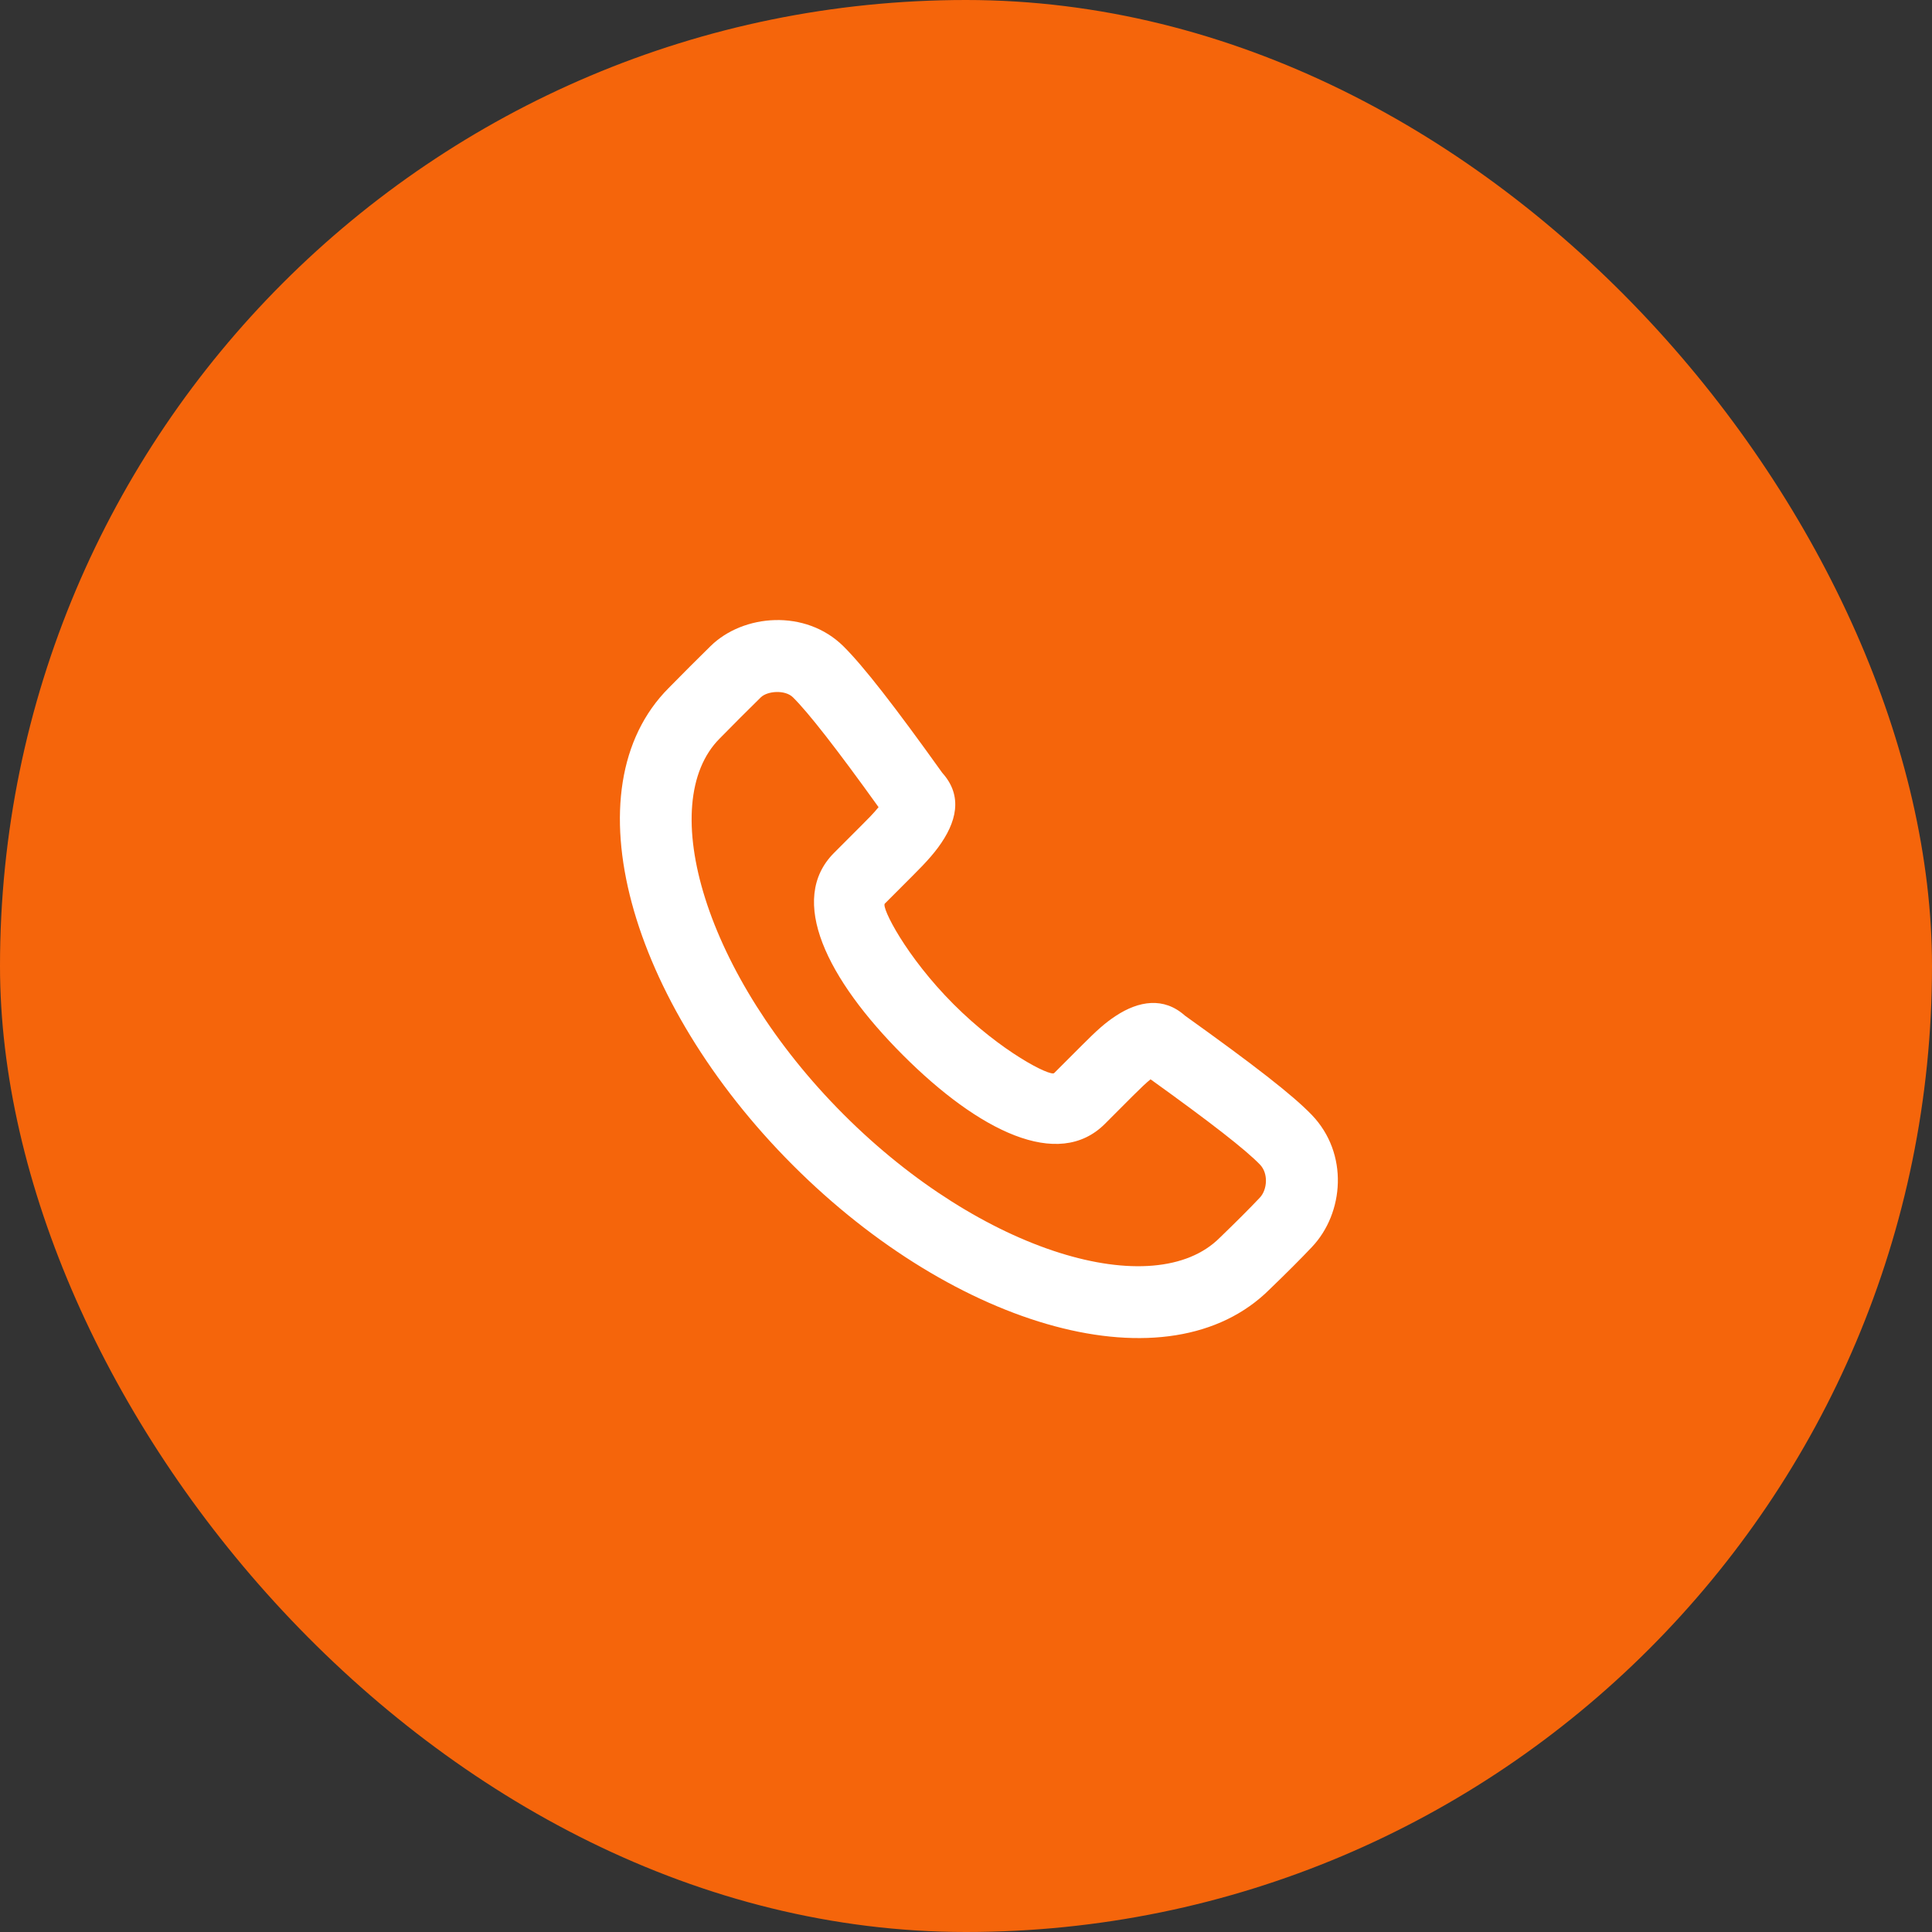
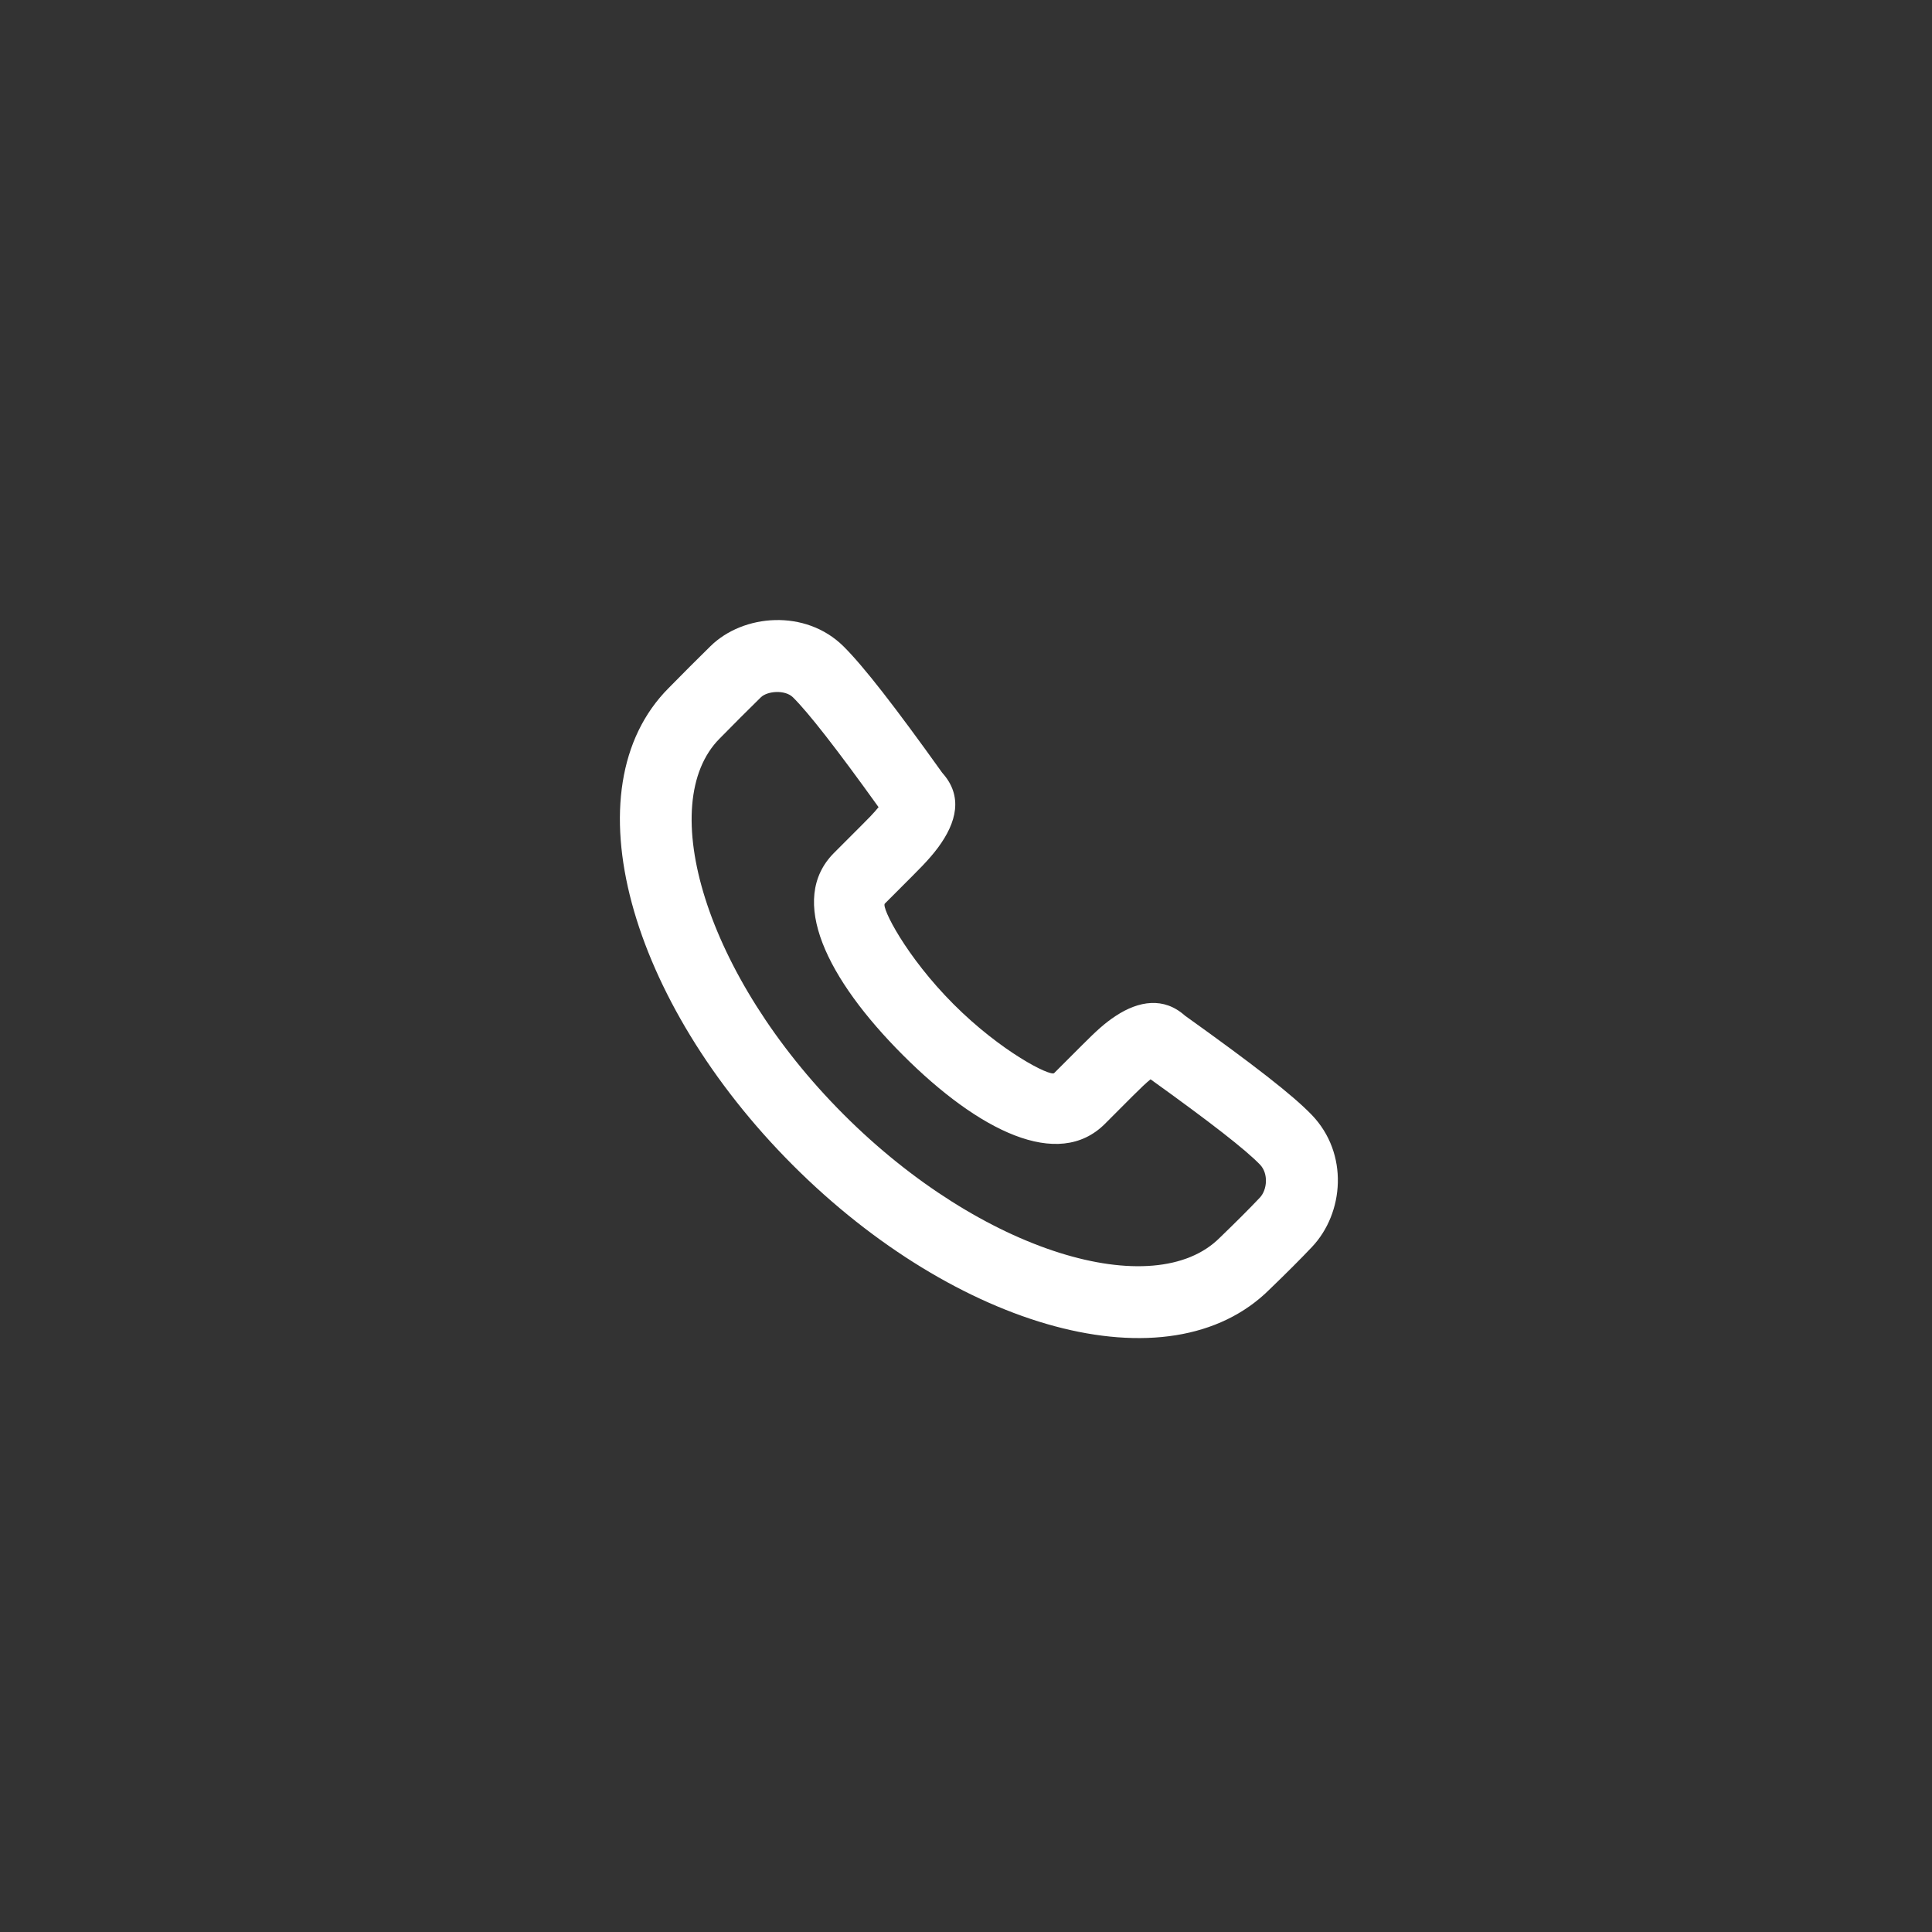
<svg xmlns="http://www.w3.org/2000/svg" width="74" height="74" viewBox="0 0 74 74" fill="none">
  <rect x="0" y="0" width="74" height="74" fill="#333333" stroke="none" />
-   <rect width="74" height="74" rx="37" fill="#F5650B" />
  <path fill-rule="evenodd" clip-rule="evenodd" d="M35.928 32.465C36.64 31.505 36.896 30.493 36.09 29.6C34.282 27.07 33.066 25.506 32.303 24.752C30.853 23.32 28.468 23.514 27.212 24.751C26.538 25.416 26.309 25.644 25.617 26.347C21.759 30.207 24.111 38.367 30.366 44.627C36.619 50.886 44.777 53.24 48.643 49.372C49.282 48.756 49.824 48.214 50.25 47.763C51.481 46.463 51.668 44.182 50.242 42.701C49.511 41.942 48.019 40.785 45.383 38.899C44.575 38.177 43.618 38.333 42.74 38.909C42.318 39.186 42.011 39.466 41.431 40.047L40.377 41.101C40.238 41.24 38.354 40.296 36.525 38.465C34.695 36.633 33.752 34.749 33.89 34.611C34.175 34.326 34.526 33.974 34.944 33.556C35.128 33.372 35.216 33.283 35.329 33.164C35.564 32.917 35.759 32.693 35.928 32.465ZM42.321 43.046L43.374 41.991C43.694 41.672 43.901 41.475 44.069 41.34C46.378 42.998 47.716 44.041 48.262 44.609C48.59 44.95 48.539 45.572 48.254 45.873C47.86 46.29 47.347 46.803 46.718 47.41C44.218 49.911 37.632 48.011 32.31 42.683C26.986 37.354 25.087 30.767 27.567 28.285C28.257 27.584 28.476 27.366 29.141 26.71C29.39 26.465 30.069 26.41 30.372 26.709C30.959 27.289 32.049 28.684 33.651 30.916C33.568 31.019 33.465 31.135 33.339 31.268C33.246 31.365 33.169 31.443 33 31.612C32.583 32.03 32.231 32.382 31.947 32.666C30.155 34.458 31.681 37.507 34.581 40.41C37.479 43.31 40.529 44.838 42.321 43.046Z" fill="white" />
</svg>